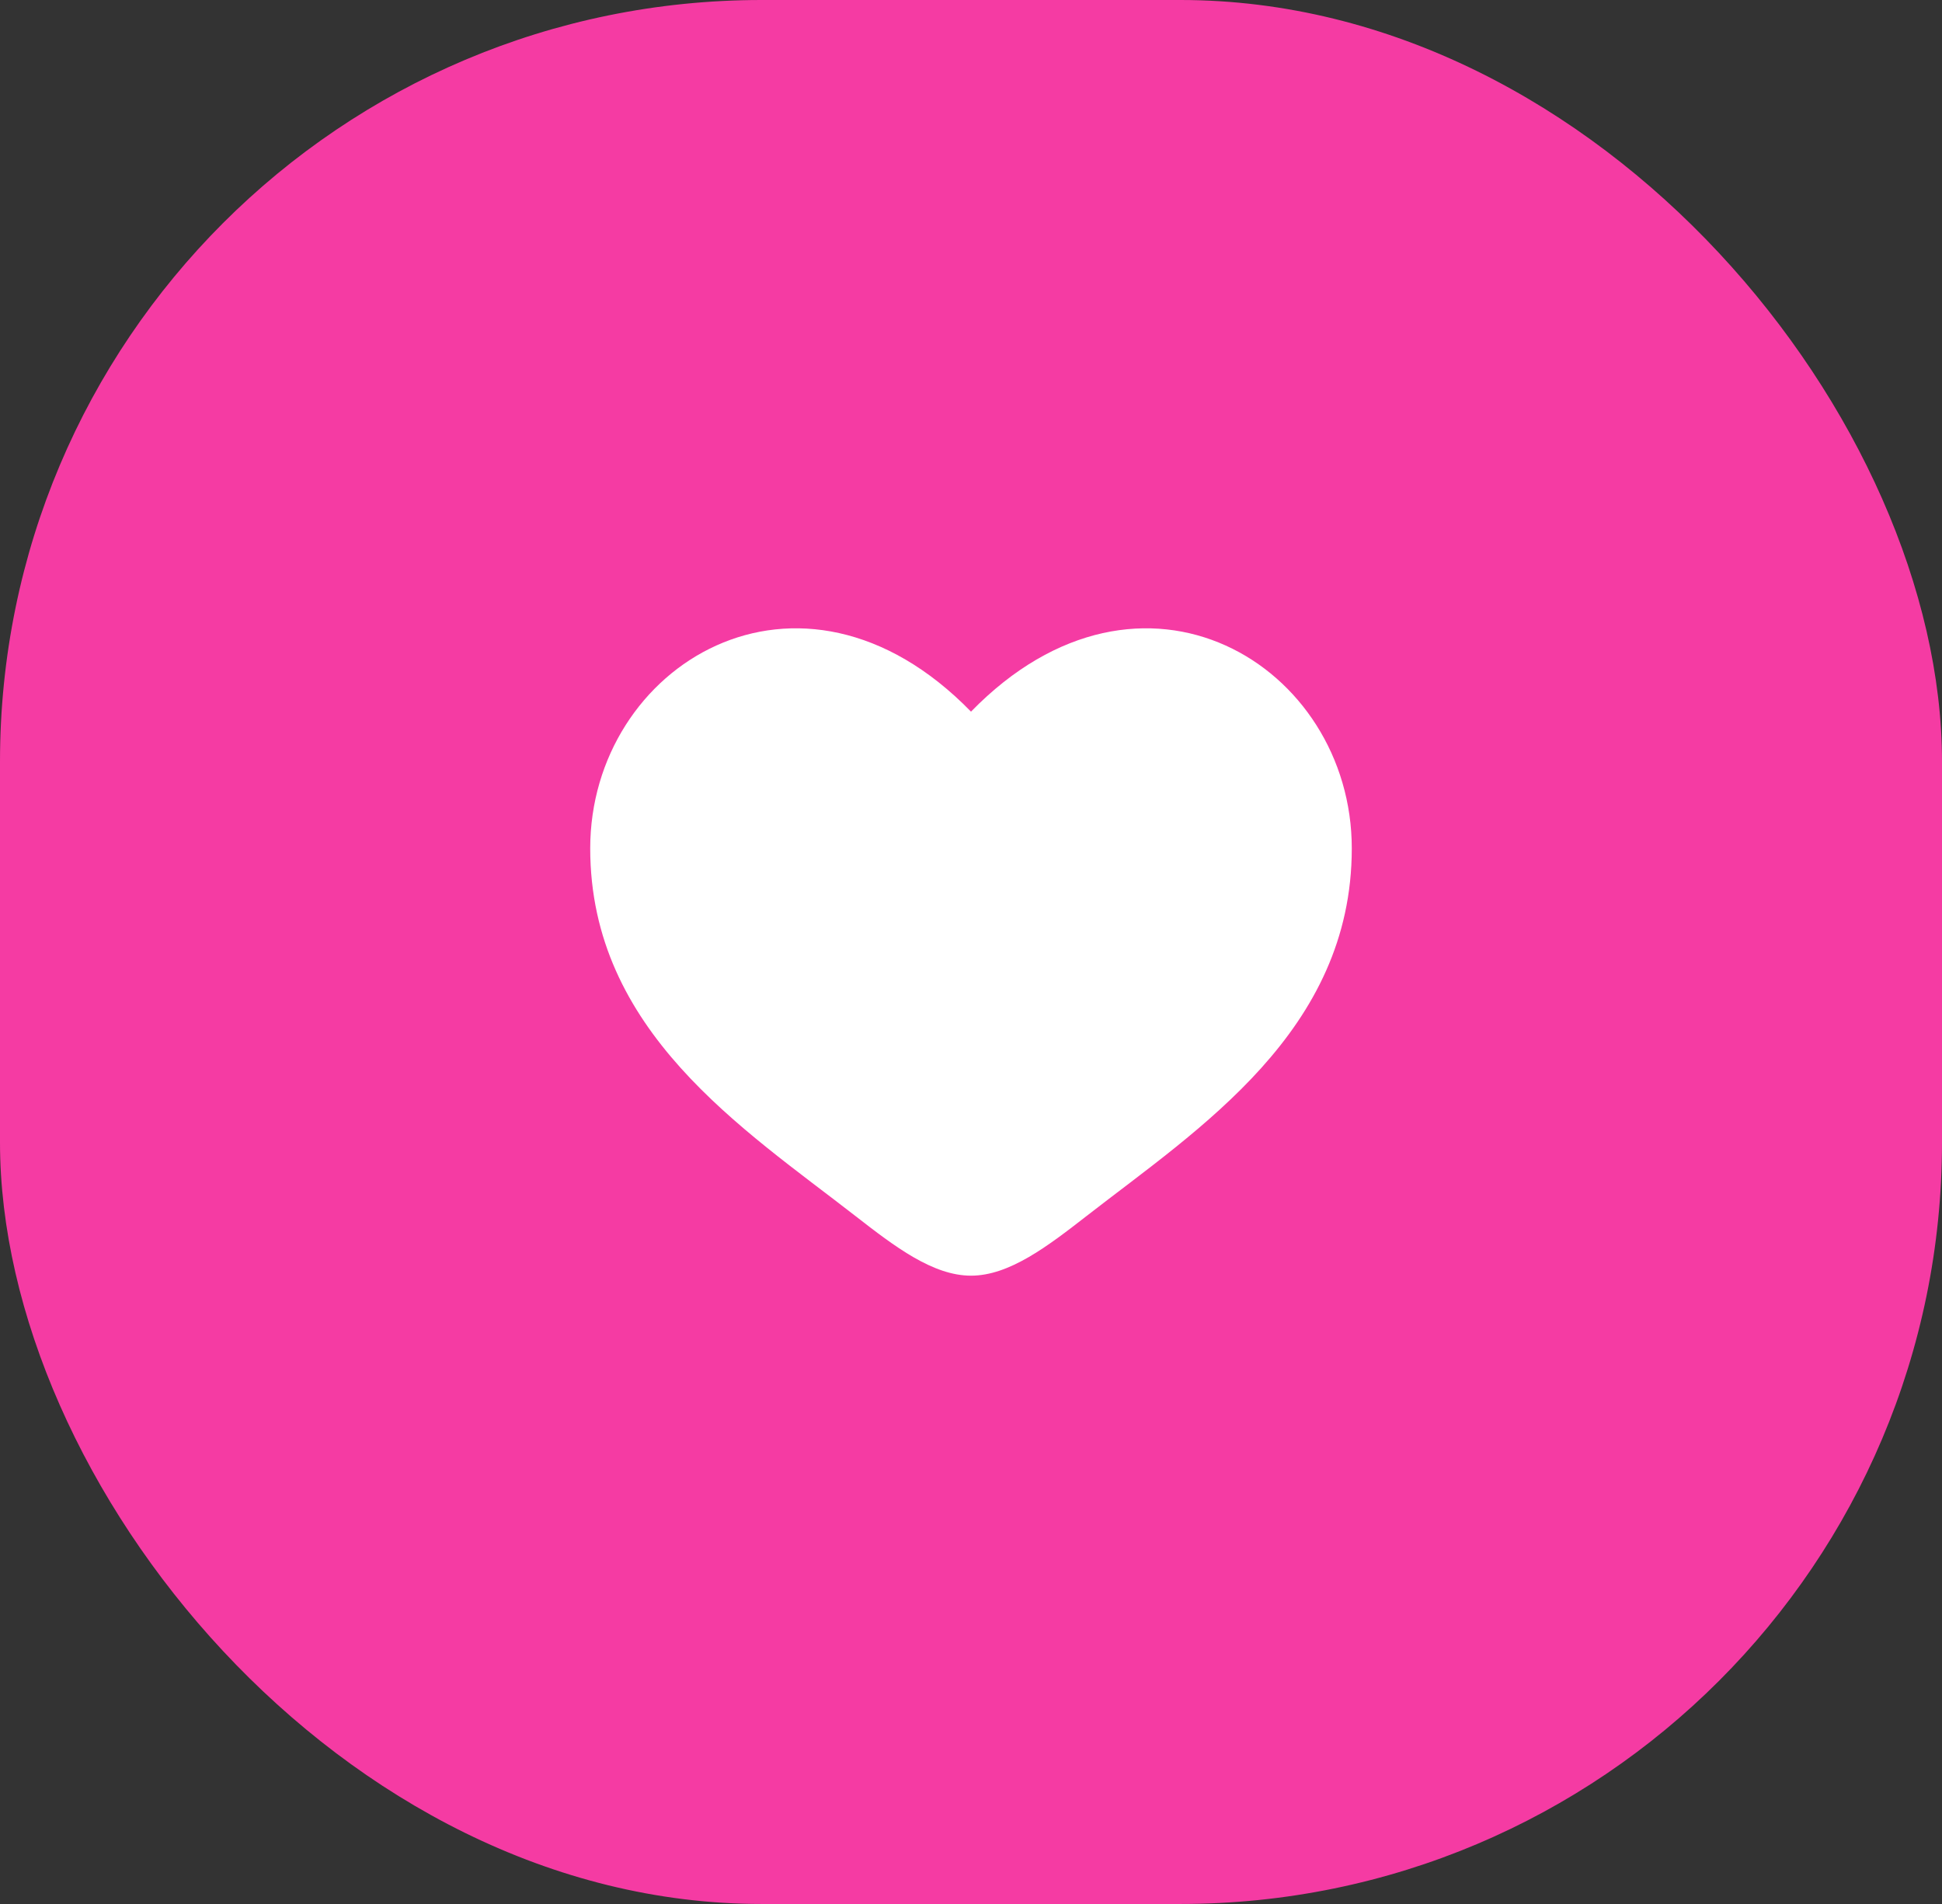
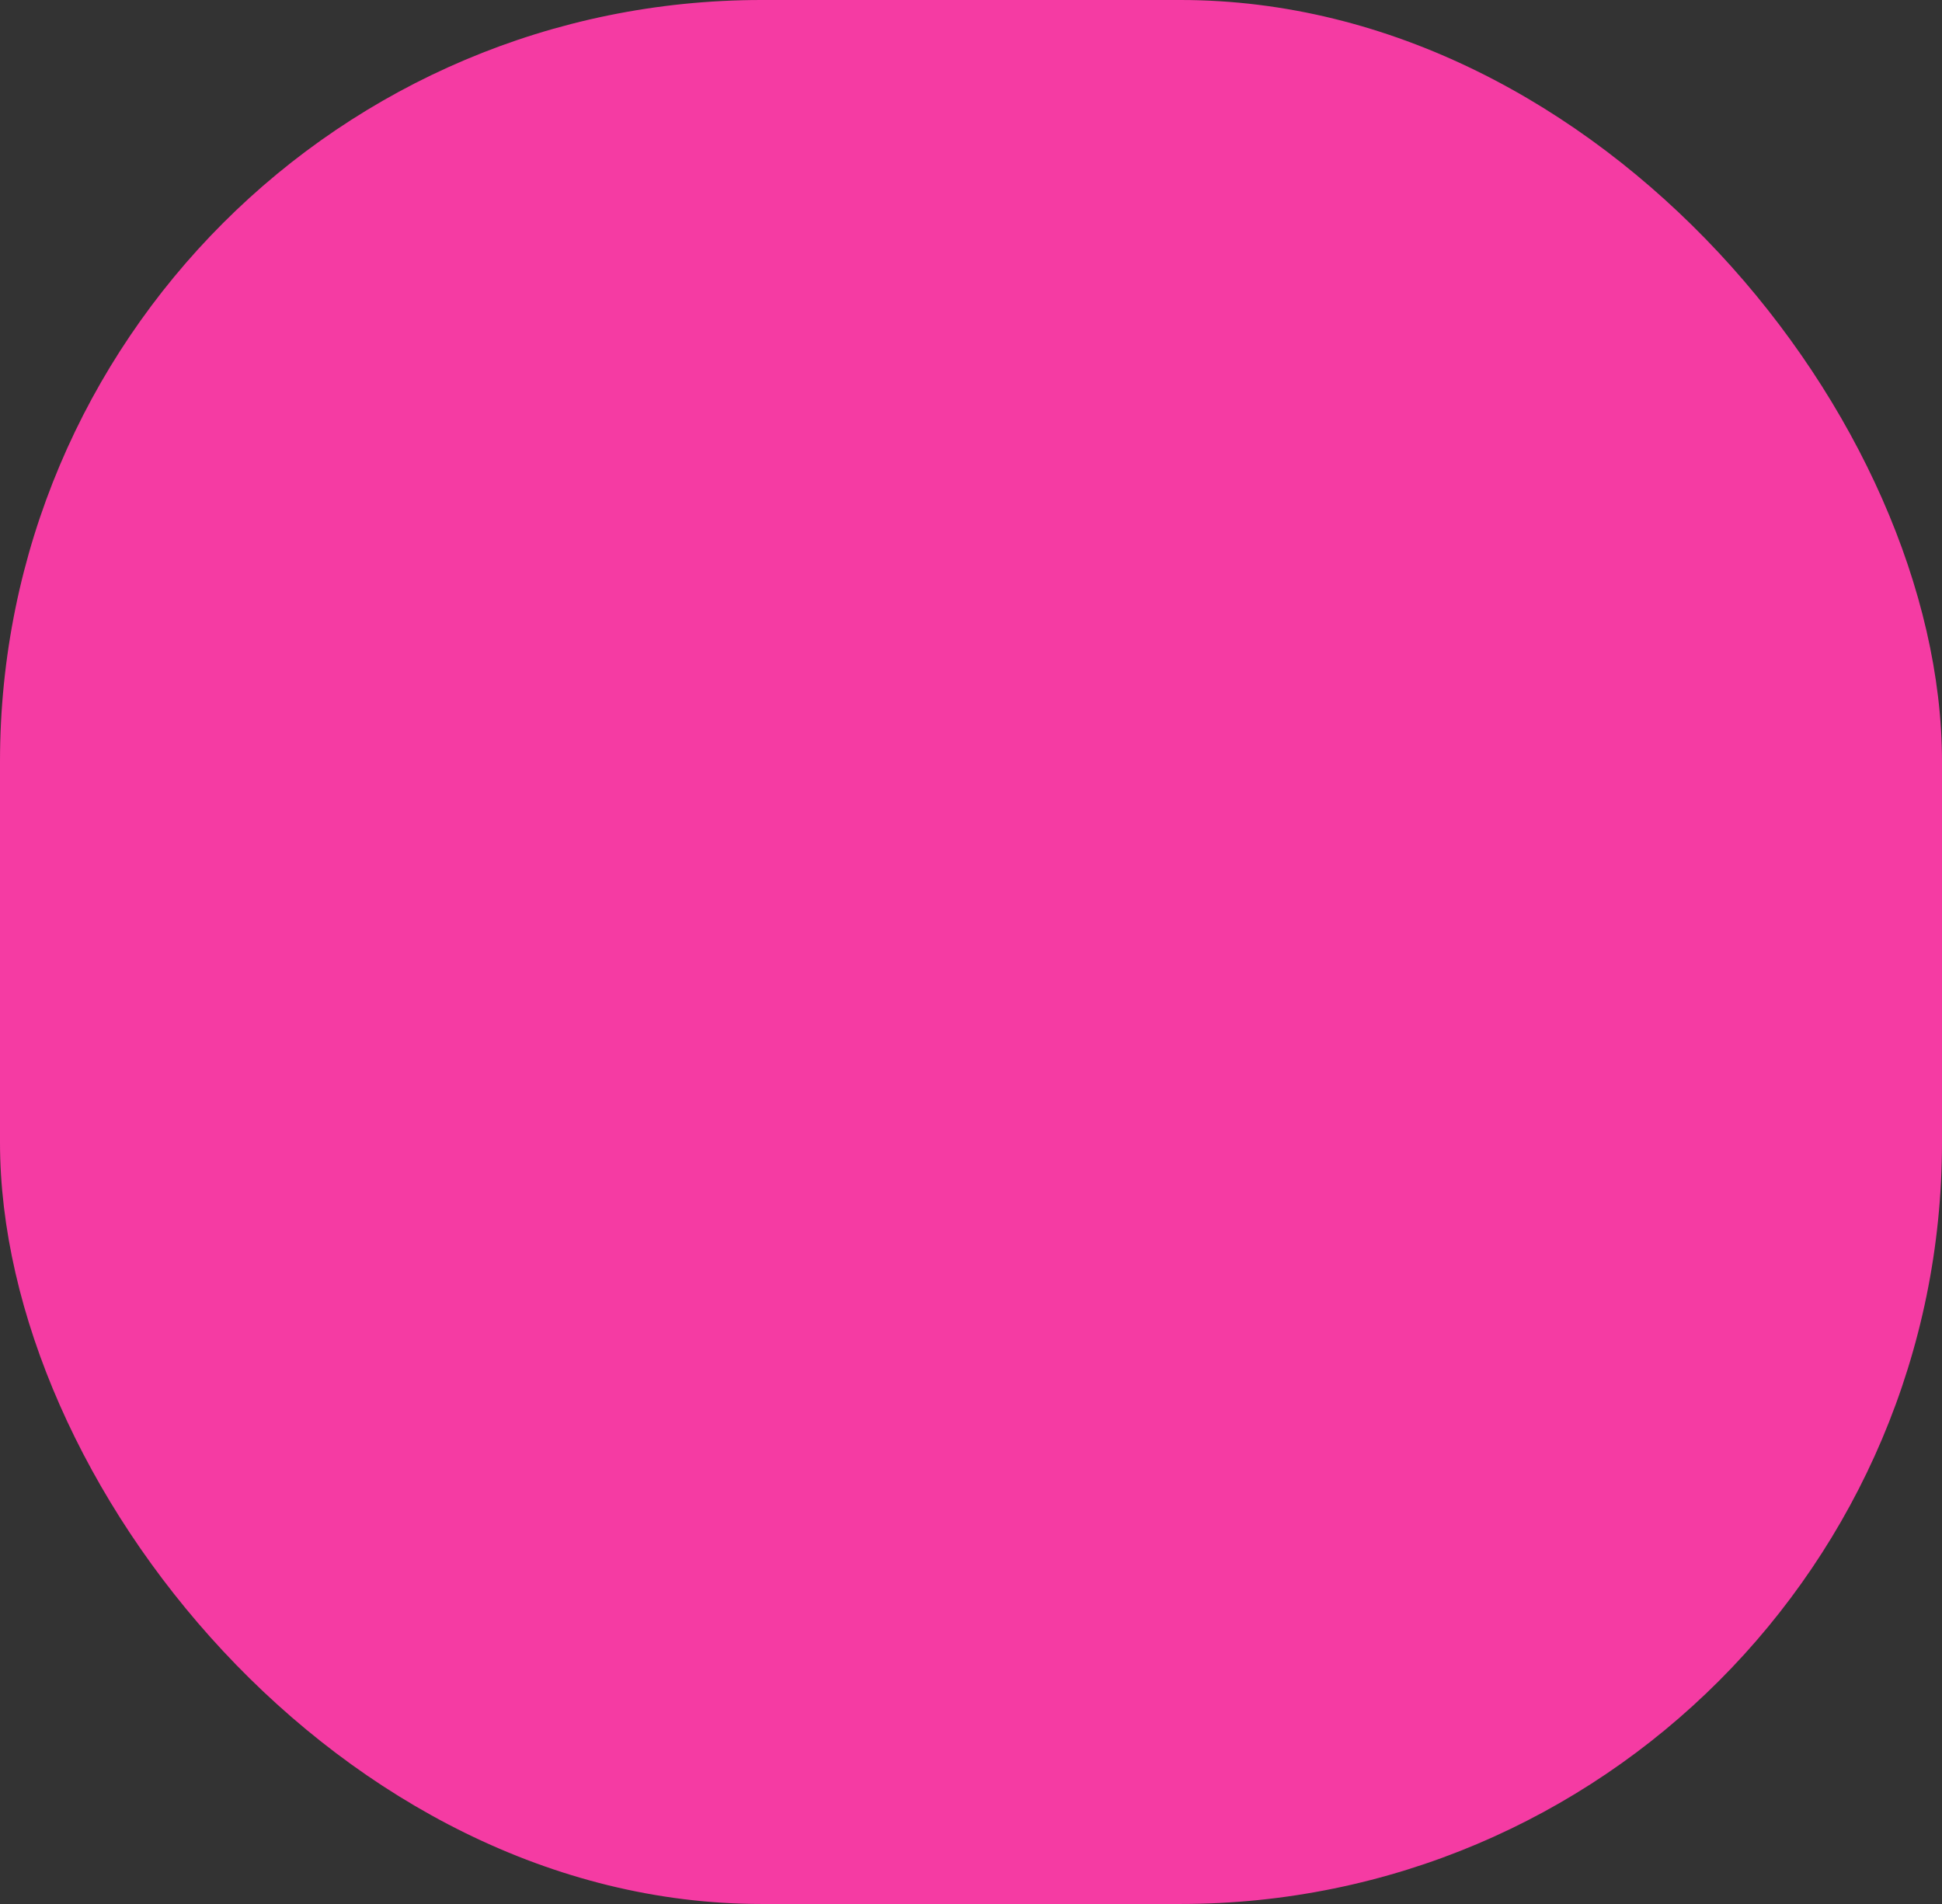
<svg xmlns="http://www.w3.org/2000/svg" width="51" height="50" viewBox="0 0 51 50" fill="none">
  <rect x="0" y="0" width="51" height="50" fill="#333333" stroke="none" />
  <rect width="51" height="50" rx="20" fill="#F53BA3" />
-   <path d="M15.5 22.279C15.5 27.081 19.519 29.64 22.462 31.931C23.5 32.739 24.5 33.5 25.5 33.5C26.5 33.5 27.5 32.739 28.538 31.931C31.481 29.64 35.5 27.081 35.5 22.279C35.5 17.477 30 14.071 25.5 18.688C21 14.071 15.5 17.477 15.5 22.279Z" fill="white" />
</svg>